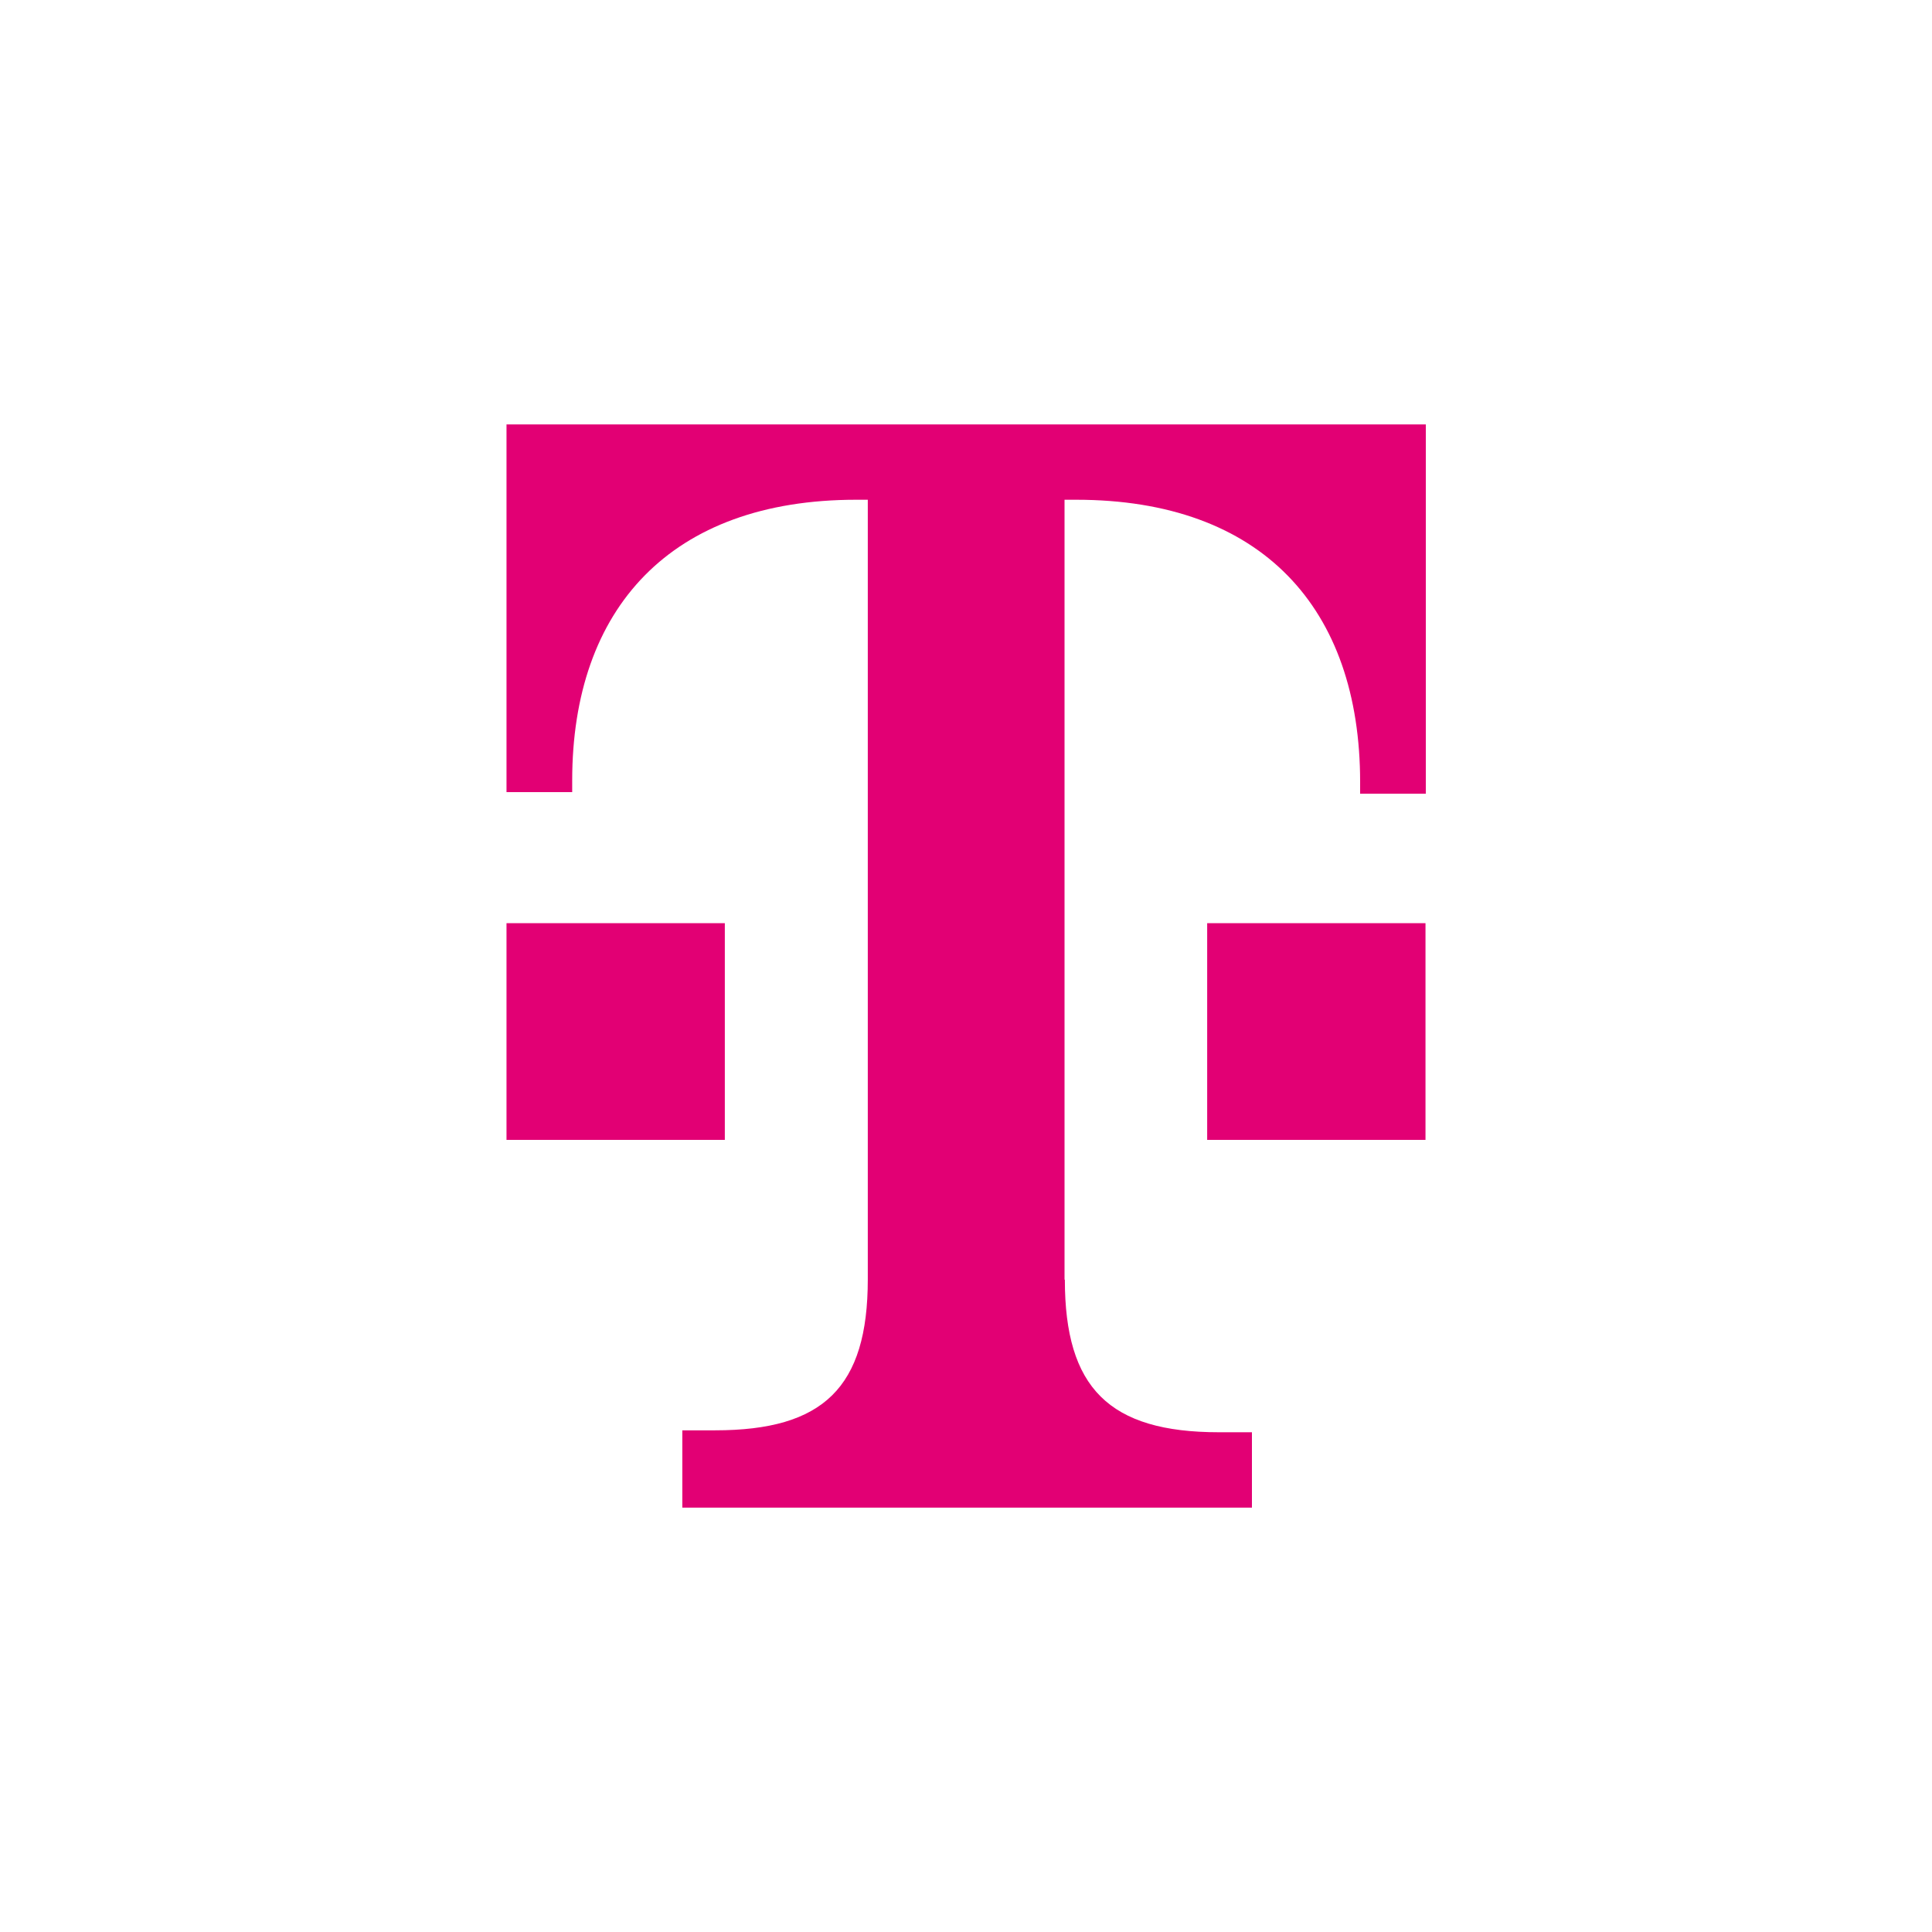
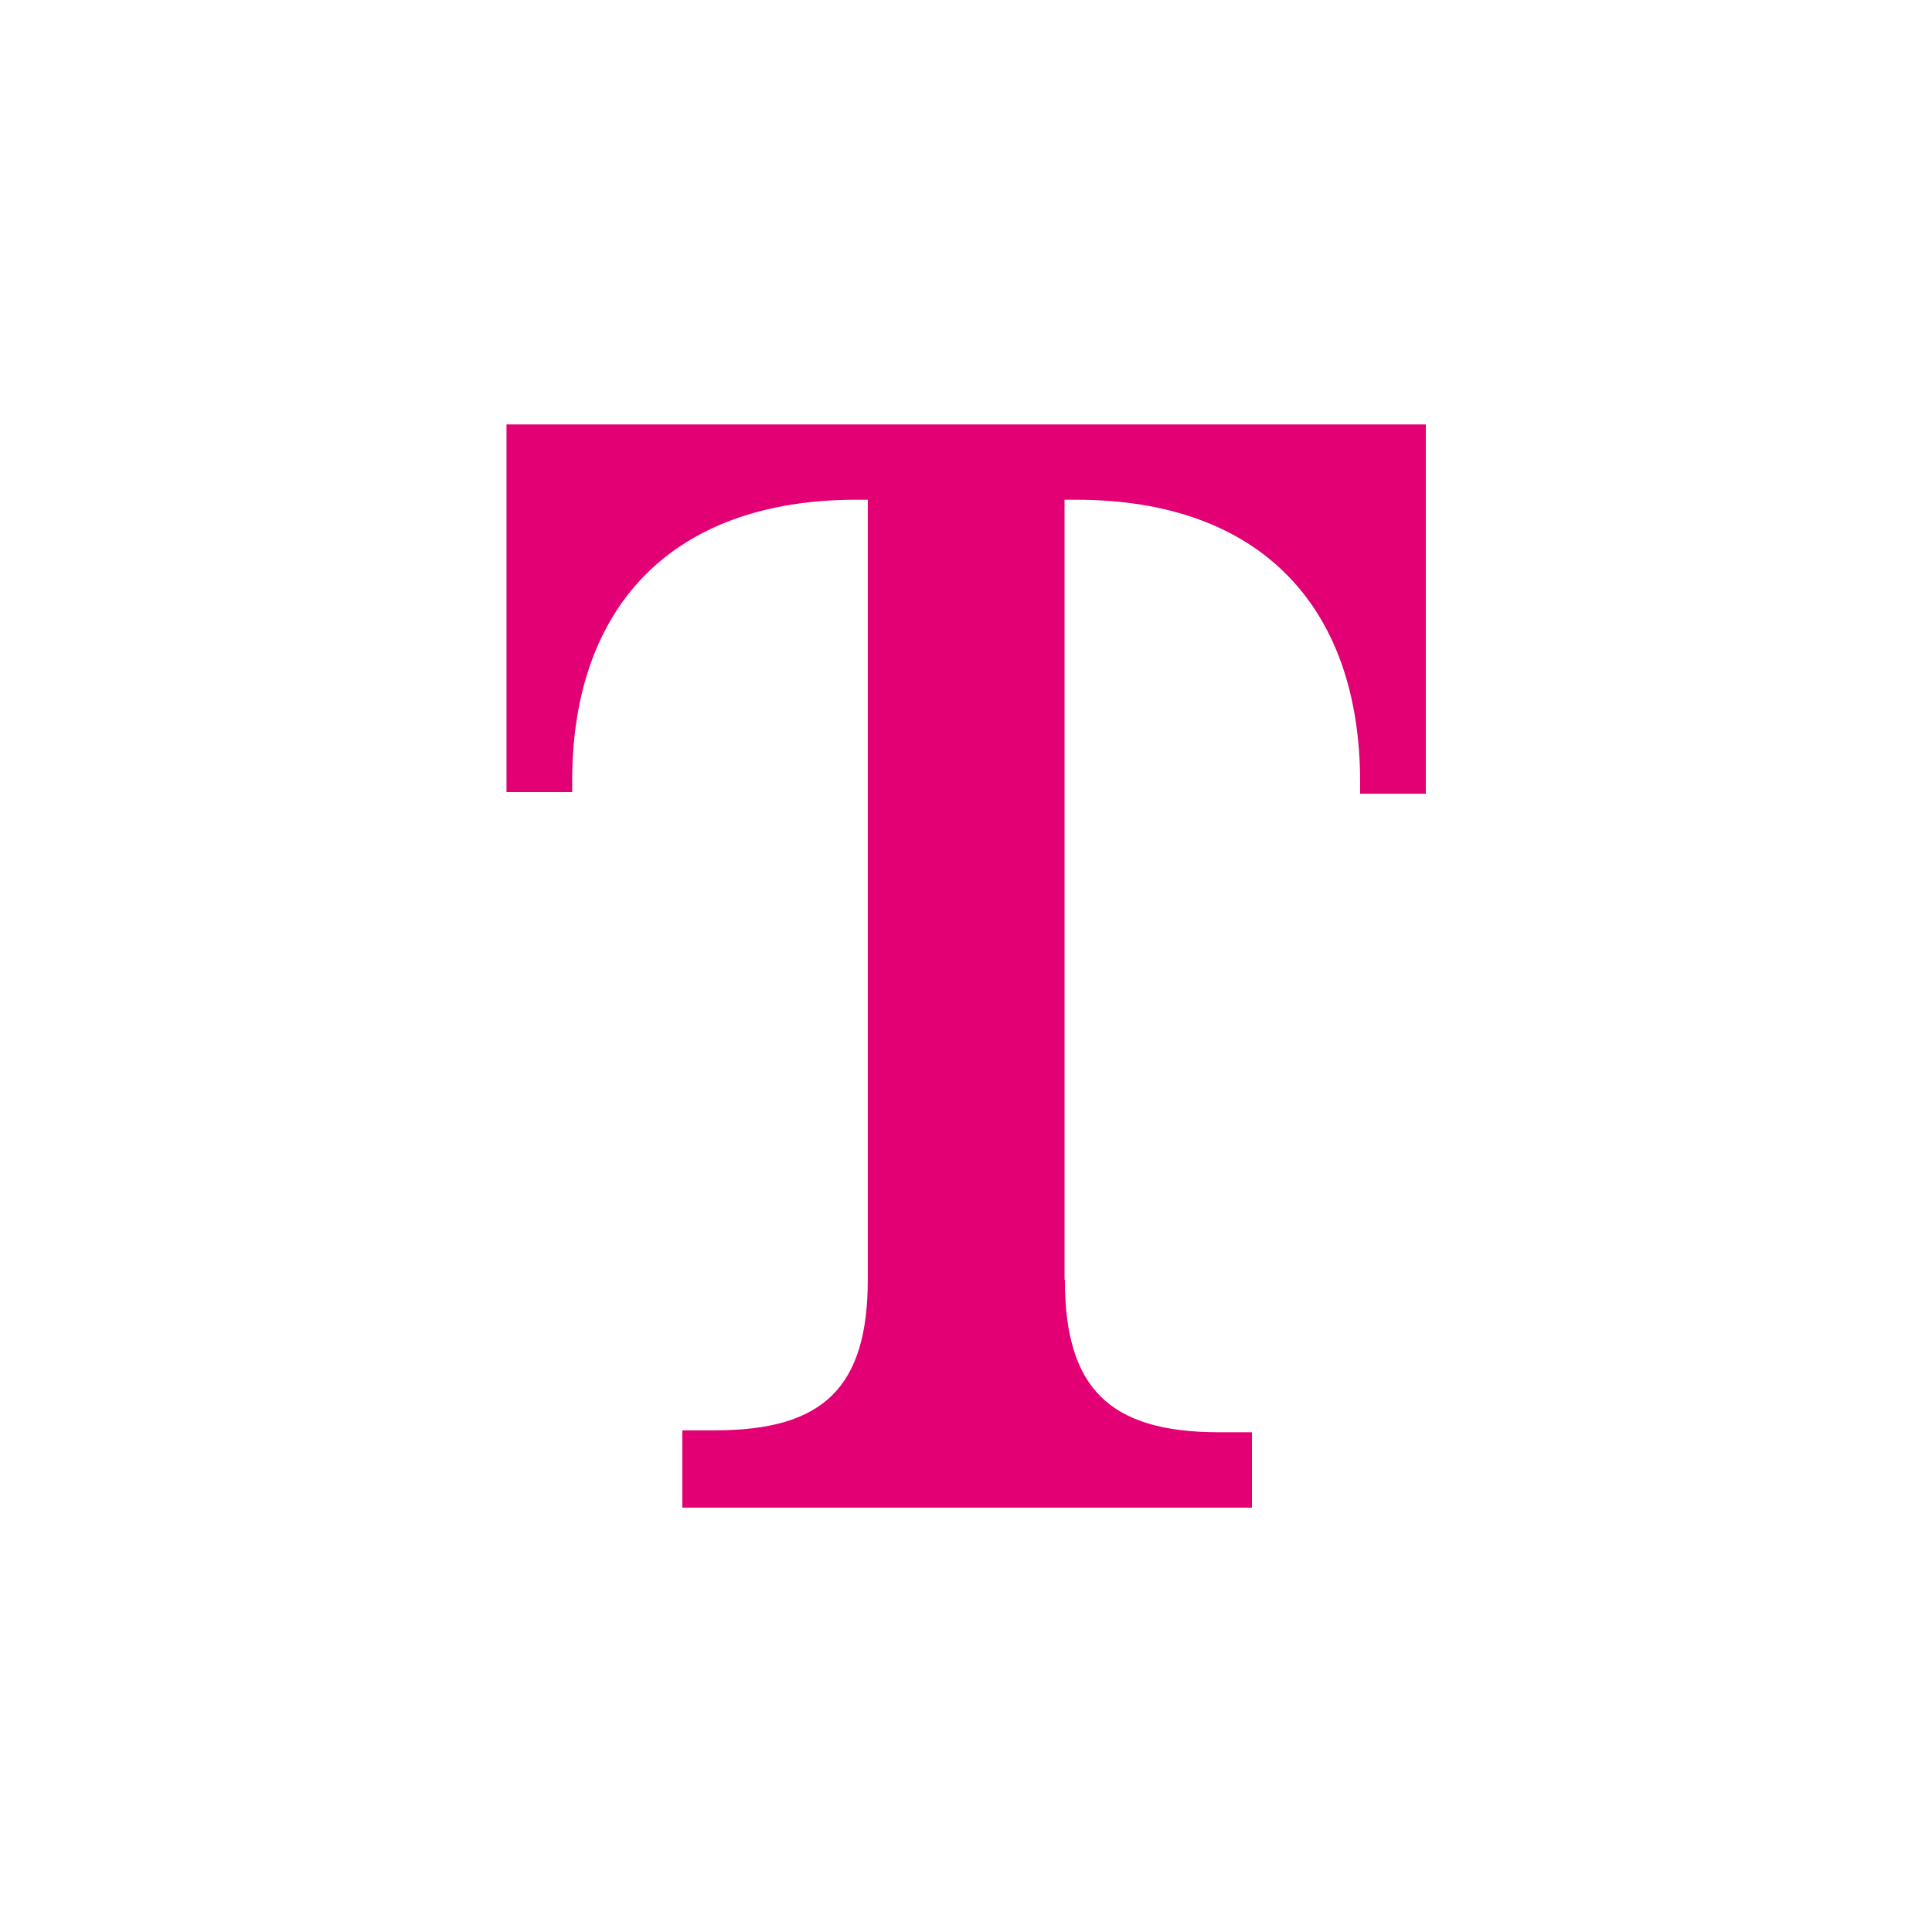
<svg xmlns="http://www.w3.org/2000/svg" id="a" data-name="Ebene 3" viewBox="0 0 60 60">
  <defs>
    <style>
      .b {
        fill: #e20074;
      }
    </style>
  </defs>
-   <path class="b" d="M33.06,39.74V15.52h.36c5.76,0,8.82,3.36,8.82,8.77v.36h2.04v-11.47H15.73v11.42h2.04v-.36c0-5.35,3.06-8.72,8.82-8.72h.36v24.21c0,3.36-1.38,4.69-4.74,4.69h-1.02v2.4h17.69v-2.34h-1.02c-3.42,0-4.79-1.38-4.79-4.74Z" />
-   <rect class="b" x="15.73" y="28.67" width="6.78" height="6.73" />
-   <rect class="b" x="37.49" y="28.67" width="6.78" height="6.73" />
+   <path class="b" d="M33.06,39.74V15.52h.36c5.76,0,8.82,3.36,8.82,8.77v.36h2.04v-11.47H15.73v11.42h2.04v-.36c0-5.35,3.06-8.72,8.82-8.72h.36v24.21c0,3.36-1.38,4.69-4.74,4.69h-1.02v2.4h17.69v-2.34h-1.02c-3.42,0-4.79-1.38-4.79-4.74" />
</svg>